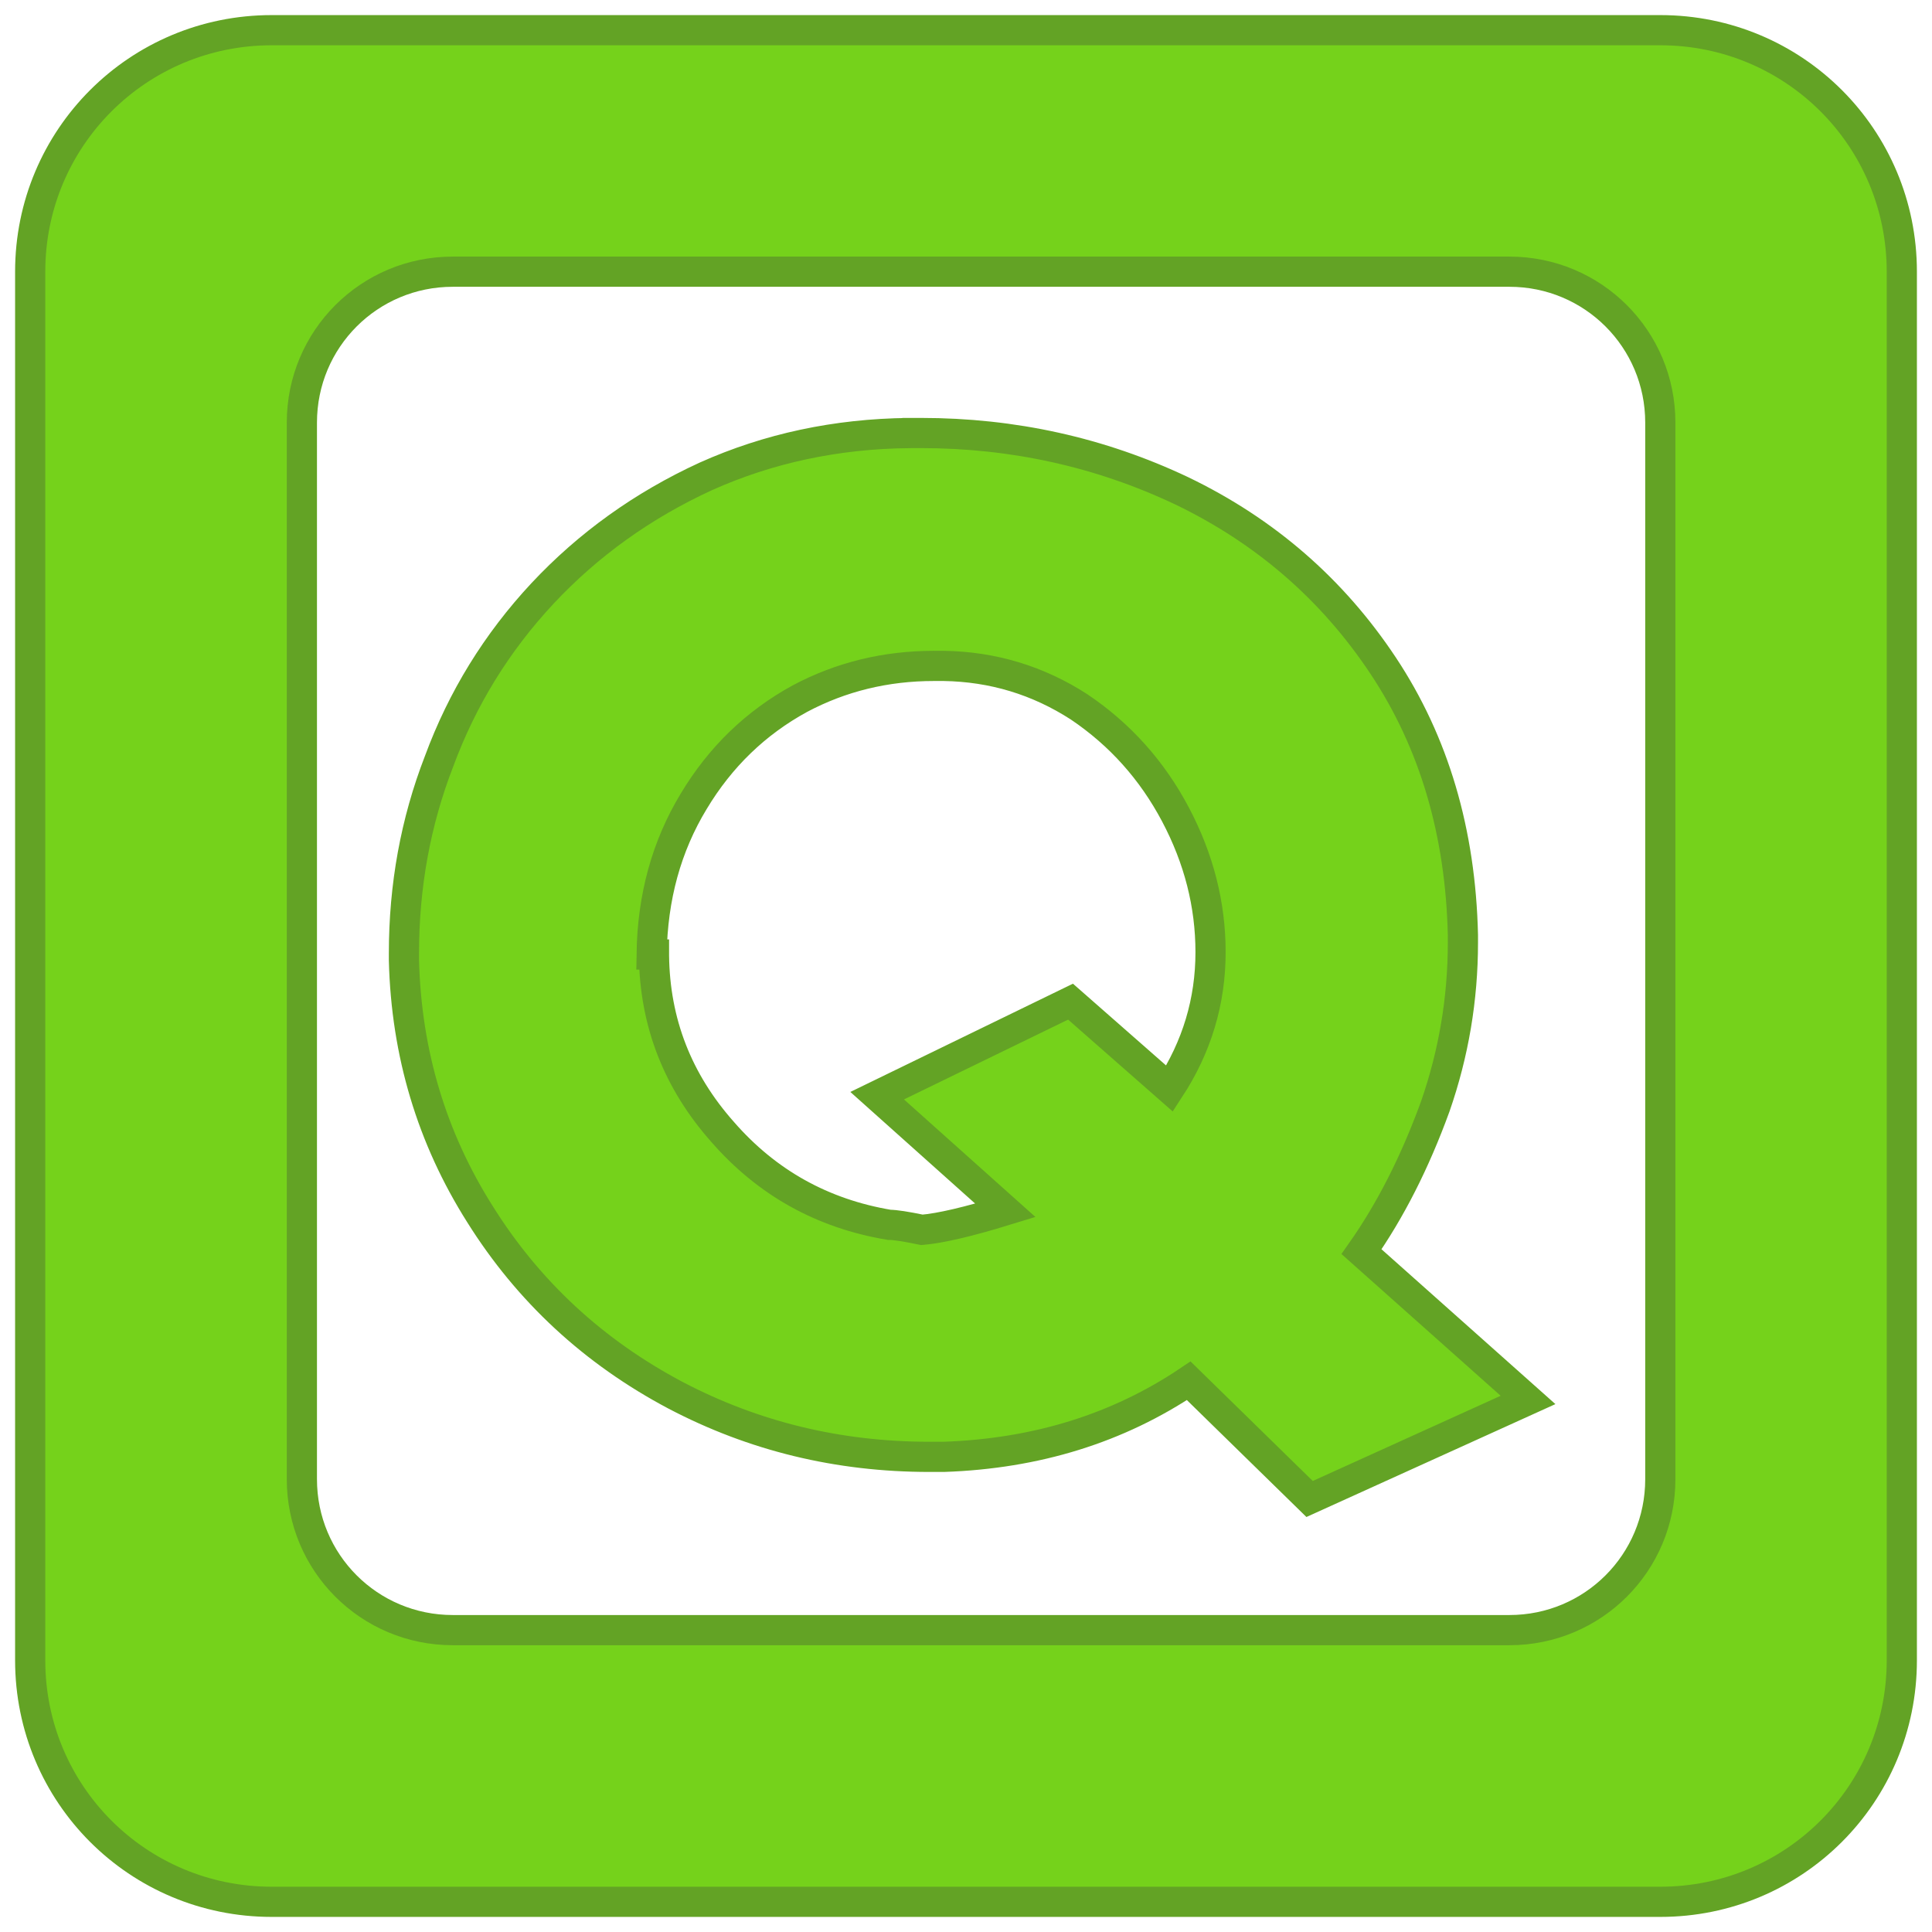
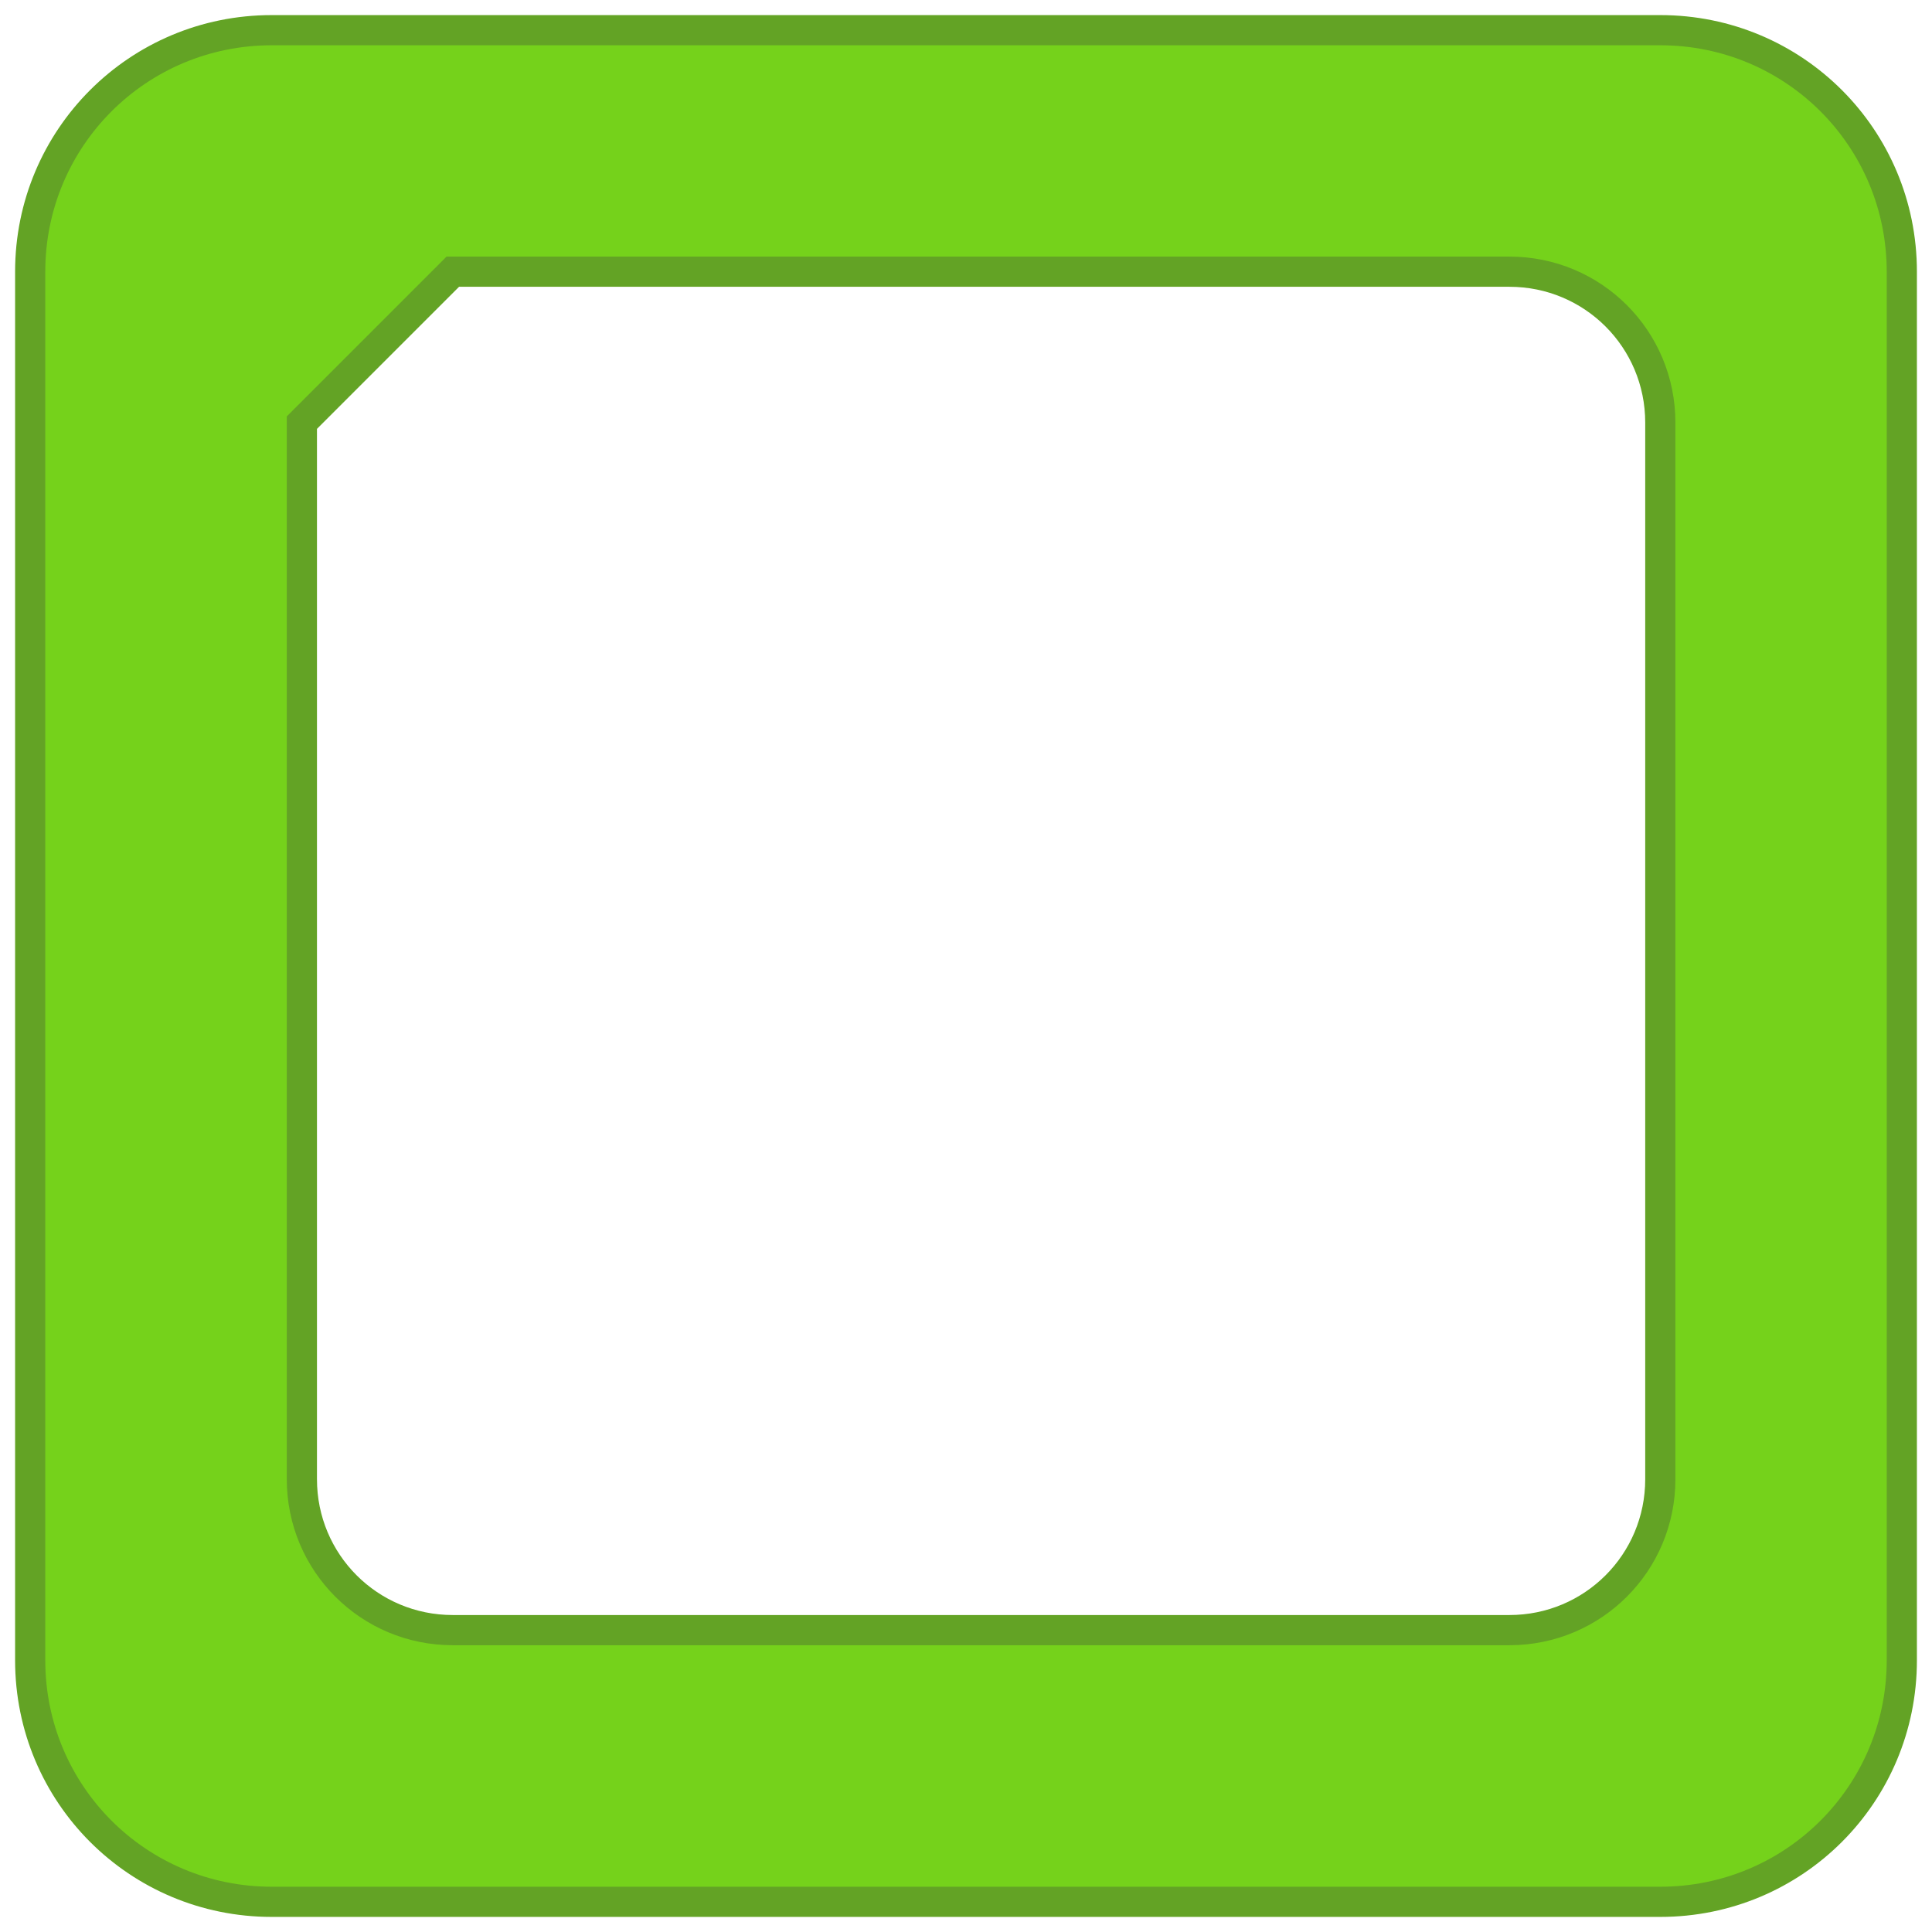
<svg xmlns="http://www.w3.org/2000/svg" xmlns:ns1="http://www.inkscape.org/namespaces/inkscape" xmlns:ns2="http://sodipodi.sourceforge.net/DTD/sodipodi-0.dtd" version="1.1" id="Layer_1" x="0px" y="0px" viewBox="0 0 64 64" enable-background="new 0 0 3508 2480" xml:space="preserve" ns1:version="0.91 r13725" ns2:docname="q.svg" width="64" height="64">
  <defs id="defs4081" />
  <ns2:namedview pagecolor="#ffffff" bordercolor="#666666" borderopacity="1" objecttolerance="10" gridtolerance="10" guidetolerance="10" ns1:pageopacity="0" ns1:pageshadow="2" ns1:window-width="1884" ns1:window-height="1051" id="namedview4079" showgrid="true" showguides="false" ns1:zoom="5.9293045" ns1:cx="10.214275" ns1:cy="21.459119" ns1:window-x="0" ns1:window-y="0" ns1:window-maximized="1" ns1:current-layer="Layer_1" fit-margin-top="0" fit-margin-left="0" fit-margin-right="0" fit-margin-bottom="0">
    <ns1:grid type="xygrid" id="grid4195" />
  </ns2:namedview>
-   <path style="color:#000000;clip-rule:nonzero;display:inline;overflow:visible;visibility:visible;opacity:1;isolation:auto;mix-blend-mode:normal;color-interpolation:sRGB;color-interpolation-filters:linearRGB;solid-color:#000000;solid-opacity:1;fill:#75d21b;fill-opacity:1;fill-rule:evenodd;stroke:#63a325;stroke-width:1;stroke-linecap:square;stroke-linejoin:miter;stroke-miterlimit:4;stroke-dasharray:none;stroke-dashoffset:0;stroke-opacity:1;marker:none;color-rendering:auto;image-rendering:auto;shape-rendering:auto;text-rendering:auto;enable-background:accumulate" d="M 9 1 C 4.568 1 1 4.568 1 9 L 1 55 C 1 59.432 4.568 63 9 63 L 55 63 C 59.432 63 63 59.432 63 55 L 63 9 C 63 4.568 59.432 1 55 1 L 9 1 z M 15 9 L 50 9 C 52.77 9 55 11.23 55 14 L 55 49 C 55 51.77 52.77 54 50 54 L 15 54 C 12.23 54 10 51.77 10 49 L 10 14 C 10 11.23 12.23 9 15 9 z " id="rect4193" />
+   <path style="color:#000000;clip-rule:nonzero;display:inline;overflow:visible;visibility:visible;opacity:1;isolation:auto;mix-blend-mode:normal;color-interpolation:sRGB;color-interpolation-filters:linearRGB;solid-color:#000000;solid-opacity:1;fill:#75d21b;fill-opacity:1;fill-rule:evenodd;stroke:#63a325;stroke-width:1;stroke-linecap:square;stroke-linejoin:miter;stroke-miterlimit:4;stroke-dasharray:none;stroke-dashoffset:0;stroke-opacity:1;marker:none;color-rendering:auto;image-rendering:auto;shape-rendering:auto;text-rendering:auto;enable-background:accumulate" d="M 9 1 C 4.568 1 1 4.568 1 9 L 1 55 C 1 59.432 4.568 63 9 63 L 55 63 C 59.432 63 63 59.432 63 55 L 63 9 C 63 4.568 59.432 1 55 1 L 9 1 z M 15 9 L 50 9 C 52.77 9 55 11.23 55 14 L 55 49 C 55 51.77 52.77 54 50 54 L 15 54 C 12.23 54 10 51.77 10 49 L 10 14 z " id="rect4193" />
  <g style="font-style:normal;font-variant:normal;font-weight:normal;font-stretch:normal;font-size:40px;line-height:125%;font-family:Kabel;-inkscape-font-specification:Kabel;letter-spacing:0px;word-spacing:0px;fill:#75d21b;fill-opacity:1;stroke:#63a325;stroke-width:1px;stroke-linecap:butt;stroke-linejoin:miter;stroke-opacity:1" id="text4261">
-     <path d="m 31.263,22.059 q -0.166,0 -0.322,0 -2.402,0 -4.443,1.084 -2.197,1.201 -3.516,3.398 -1.357,2.236 -1.396,5.078 0.078,0 0.078,0 0,0.039 0,0.039 0.039,3.32 2.275,5.84 2.197,2.52 5.518,3.076 0.283,0 1.084,0.166 0.918,-0.078 2.764,-0.645 l -4.248,-3.799 6.406,-3.115 3.281,2.881 q 1.357,-2.08 1.357,-4.521 0,-2.363 -1.162,-4.561 -1.162,-2.197 -3.193,-3.564 -2.041,-1.318 -4.482,-1.357 z M 30.101,14.344 q 0.195,0 0.4,0 4.6,0 8.643,1.914 4.16,2.002 6.68,5.801 2.52,3.799 2.637,8.916 0,0.127 0,0.244 0,2.803 -0.918,5.439 -1.006,2.764 -2.441,4.805 L 50.618,46.375 43.382,49.656 39.378,45.74 q -3.516,2.363 -8.115,2.52 -0.244,0 -0.479,0 -4.521,0 -8.408,-2.041 -4.072,-2.158 -6.475,-5.996 -2.402,-3.799 -2.52,-8.408 0,-0.117 0,-0.234 0,-3.359 1.162,-6.357 1.152,-3.125 3.428,-5.566 2.285,-2.441 5.41,-3.877 3.115,-1.396 6.719,-1.436 z" style="fill:#75d21b;fill-opacity:1;stroke:#63a325;stroke-opacity:1" id="path5544" />
-   </g>
+     </g>
</svg>